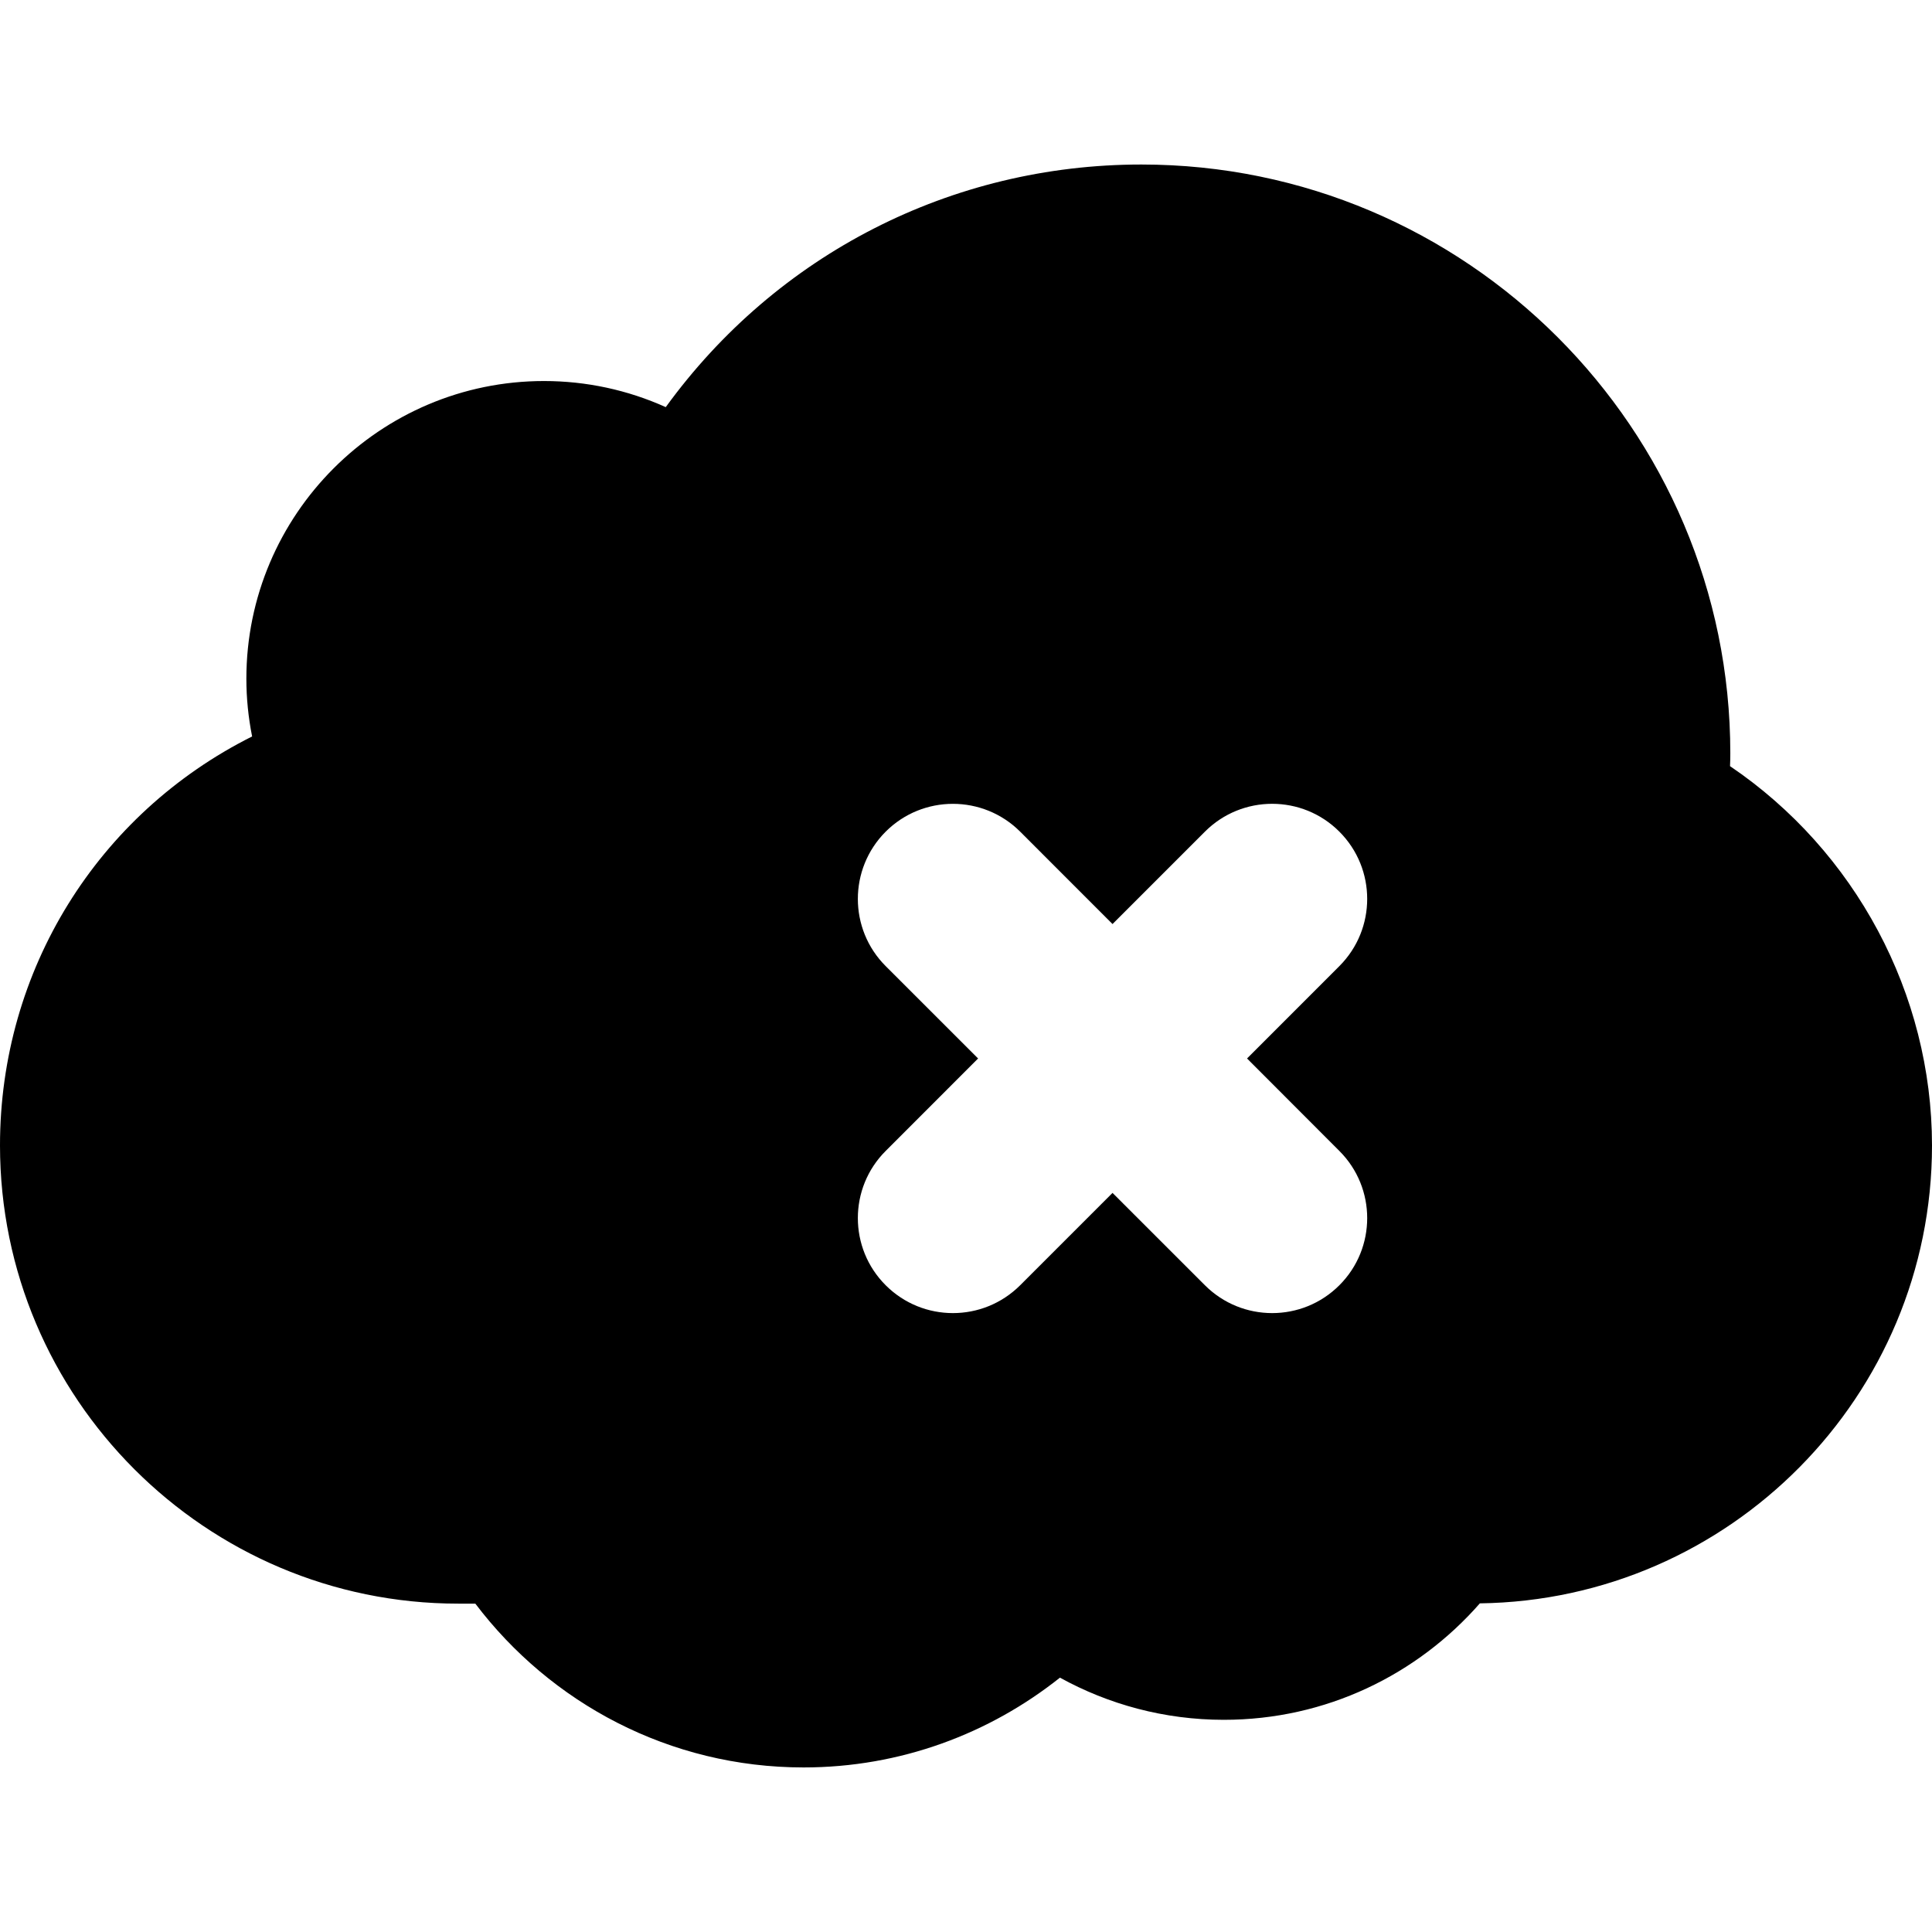
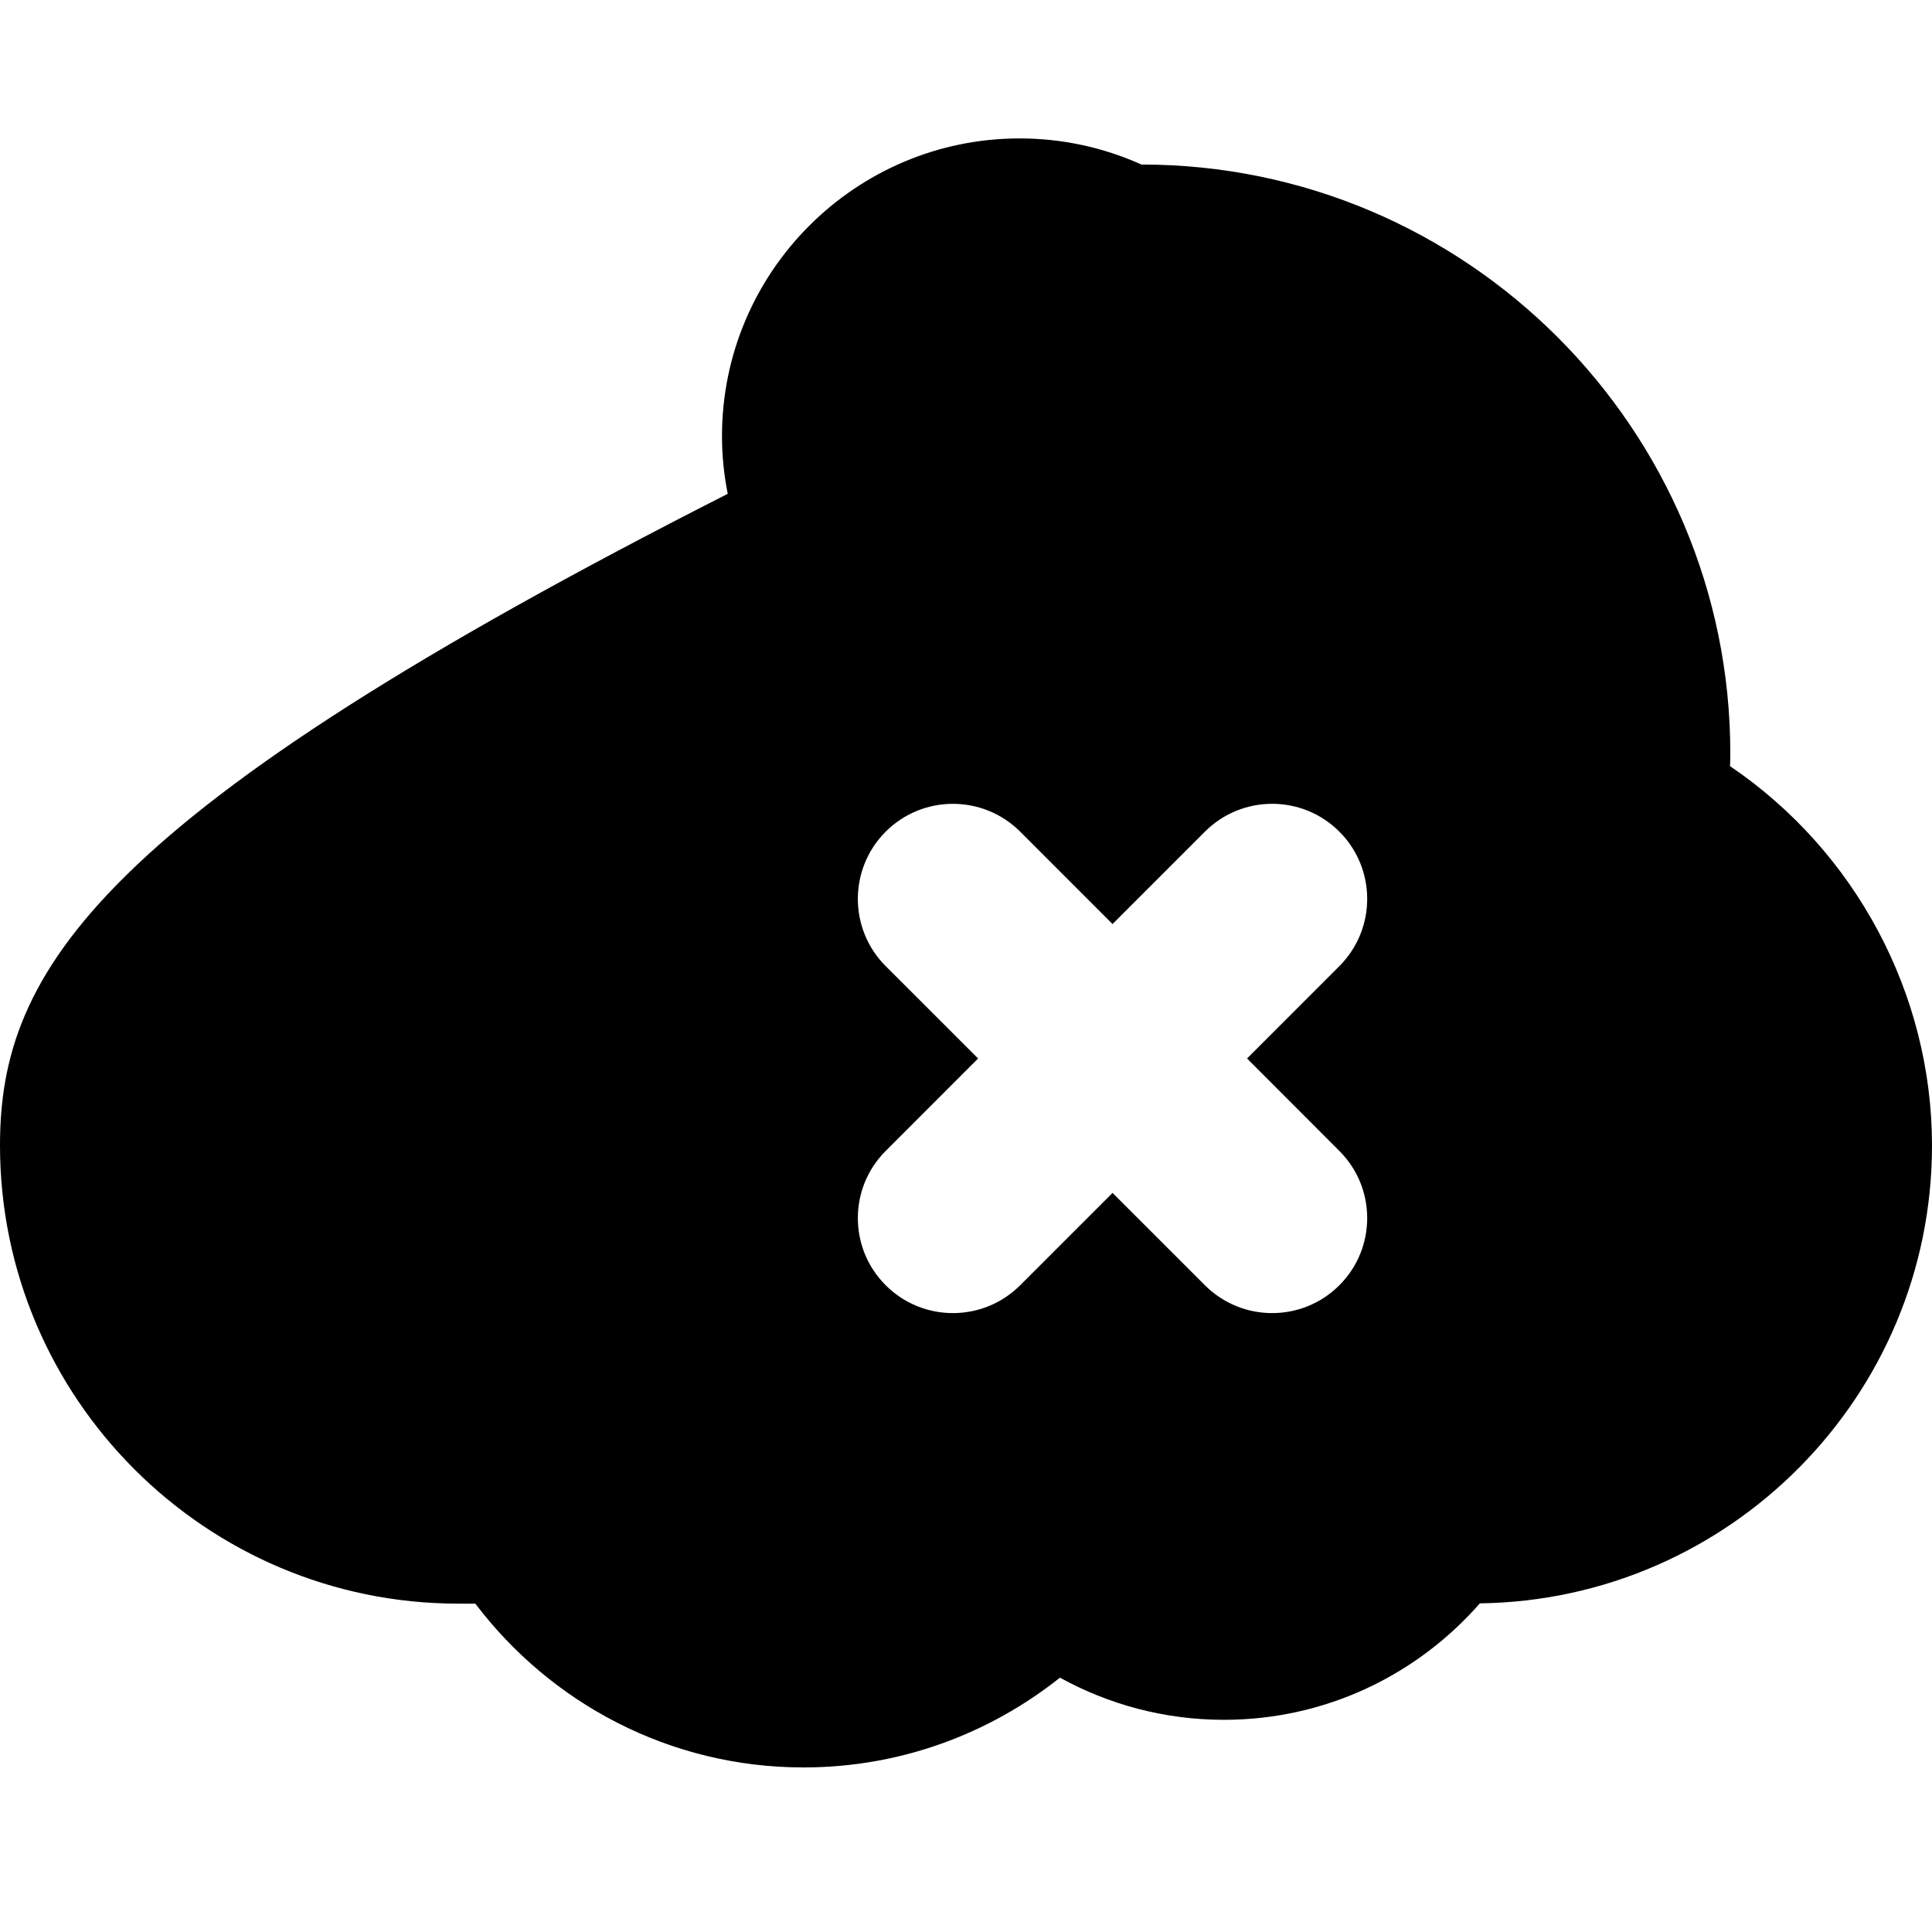
<svg xmlns="http://www.w3.org/2000/svg" fill="#000000" version="1.1" id="Capa_1" width="800px" height="800px" viewBox="0 0 40.645 40.645" xml:space="preserve">
  <g>
-     <path d="M36.396,16.118c0.004-0.089,0.006-0.178,0.006-0.268c0-6.831-5.558-12.389-12.39-12.389c-4,0-7.675,1.892-10.006,5.104   c-0.802-0.361-1.672-0.549-2.561-0.549c-3.453,0-6.262,2.81-6.262,6.263c0,0.407,0.041,0.813,0.121,1.214   C2.055,17.121,0,20.409,0,24.097c0,5.313,4.324,9.64,9.64,9.64H10c1.583,2.09,4.083,3.446,6.906,3.446   c2.04,0,3.912-0.711,5.393-1.889c1.021,0.563,2.197,0.887,3.449,0.887c2.15,0,4.072-0.95,5.385-2.45   c5.256-0.07,9.512-4.361,9.512-9.634C40.644,20.907,39.031,17.903,36.396,16.118z M28.177,24.213c0.781,0.779,0.781,2.047,0,2.826   c-0.78,0.781-2.047,0.781-2.828,0l-1.944-1.943l-1.943,1.943c-0.782,0.781-2.048,0.781-2.829,0c-0.781-0.779-0.781-2.047,0-2.826   l1.944-1.945l-1.944-1.943c-0.781-0.78-0.781-2.047,0-2.829c0.781-0.78,2.047-0.78,2.829,0l1.943,1.944l1.944-1.944   c0.781-0.781,2.048-0.781,2.828,0c0.781,0.781,0.781,2.048,0,2.829l-1.942,1.943L28.177,24.213z" />
+     <path d="M36.396,16.118c0.004-0.089,0.006-0.178,0.006-0.268c0-6.831-5.558-12.389-12.39-12.389c-0.802-0.361-1.672-0.549-2.561-0.549c-3.453,0-6.262,2.81-6.262,6.263c0,0.407,0.041,0.813,0.121,1.214   C2.055,17.121,0,20.409,0,24.097c0,5.313,4.324,9.64,9.64,9.64H10c1.583,2.09,4.083,3.446,6.906,3.446   c2.04,0,3.912-0.711,5.393-1.889c1.021,0.563,2.197,0.887,3.449,0.887c2.15,0,4.072-0.95,5.385-2.45   c5.256-0.07,9.512-4.361,9.512-9.634C40.644,20.907,39.031,17.903,36.396,16.118z M28.177,24.213c0.781,0.779,0.781,2.047,0,2.826   c-0.78,0.781-2.047,0.781-2.828,0l-1.944-1.943l-1.943,1.943c-0.782,0.781-2.048,0.781-2.829,0c-0.781-0.779-0.781-2.047,0-2.826   l1.944-1.945l-1.944-1.943c-0.781-0.78-0.781-2.047,0-2.829c0.781-0.78,2.047-0.78,2.829,0l1.943,1.944l1.944-1.944   c0.781-0.781,2.048-0.781,2.828,0c0.781,0.781,0.781,2.048,0,2.829l-1.942,1.943L28.177,24.213z" />
  </g>
</svg>